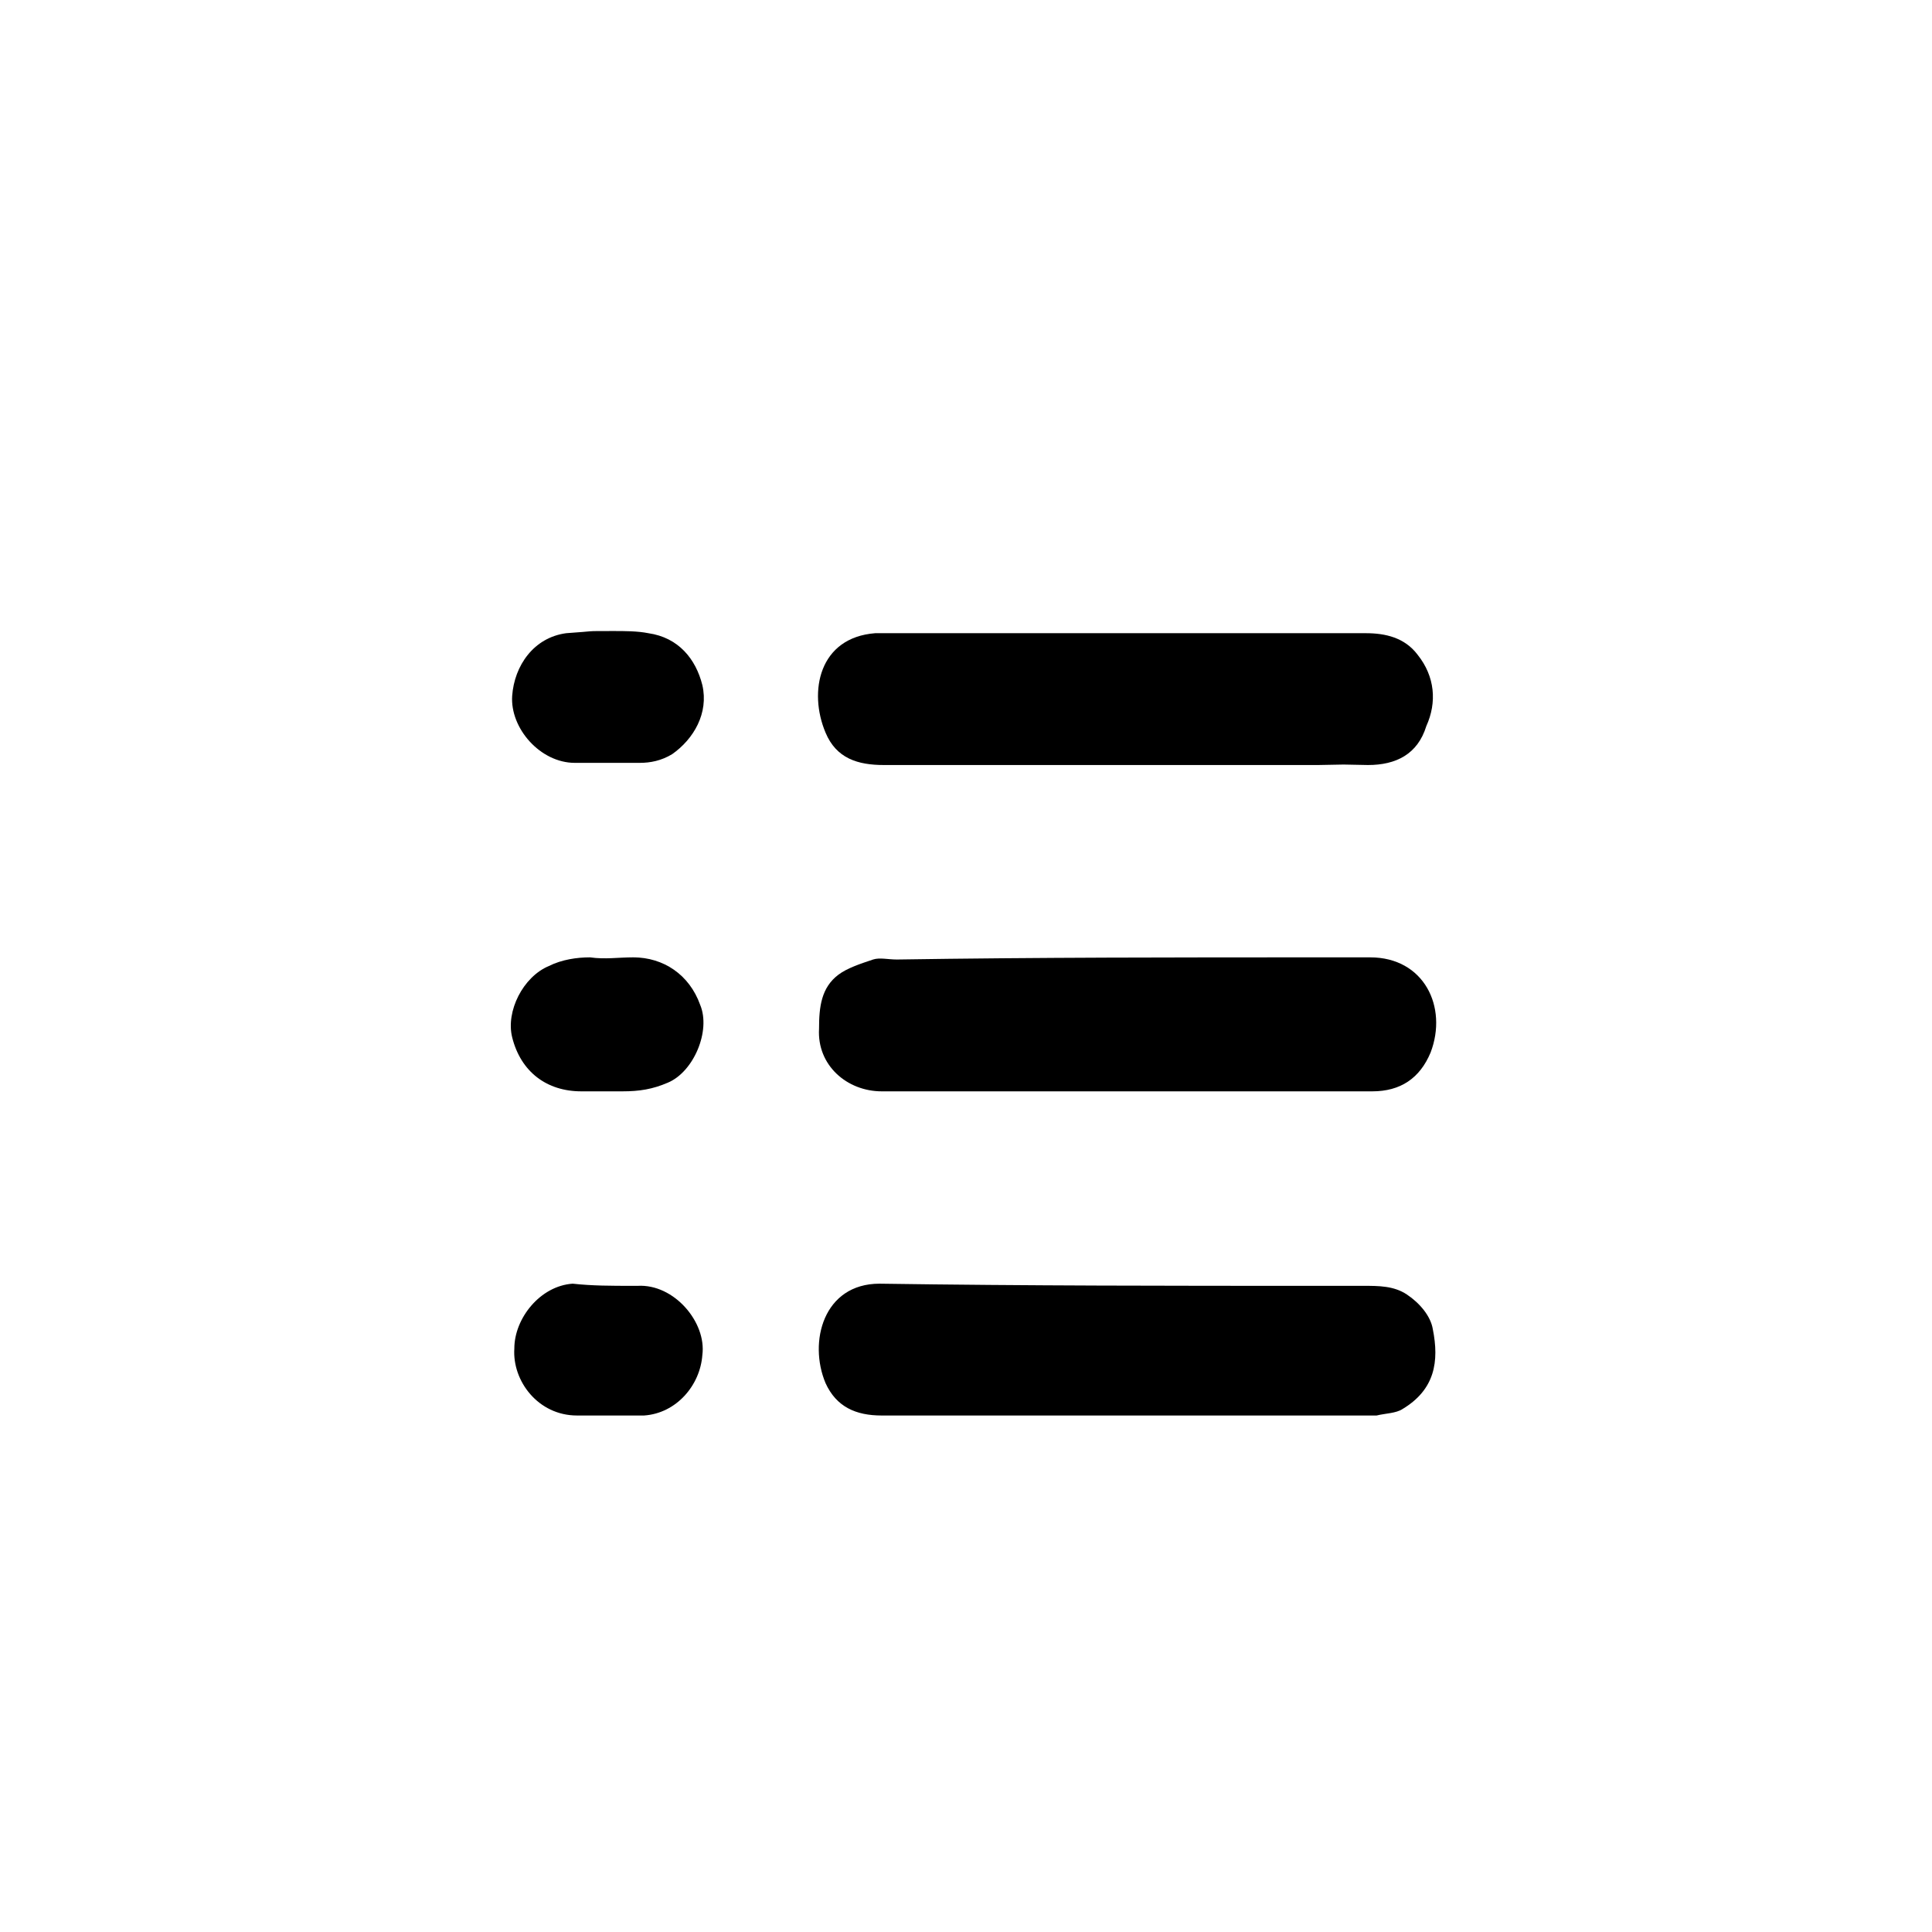
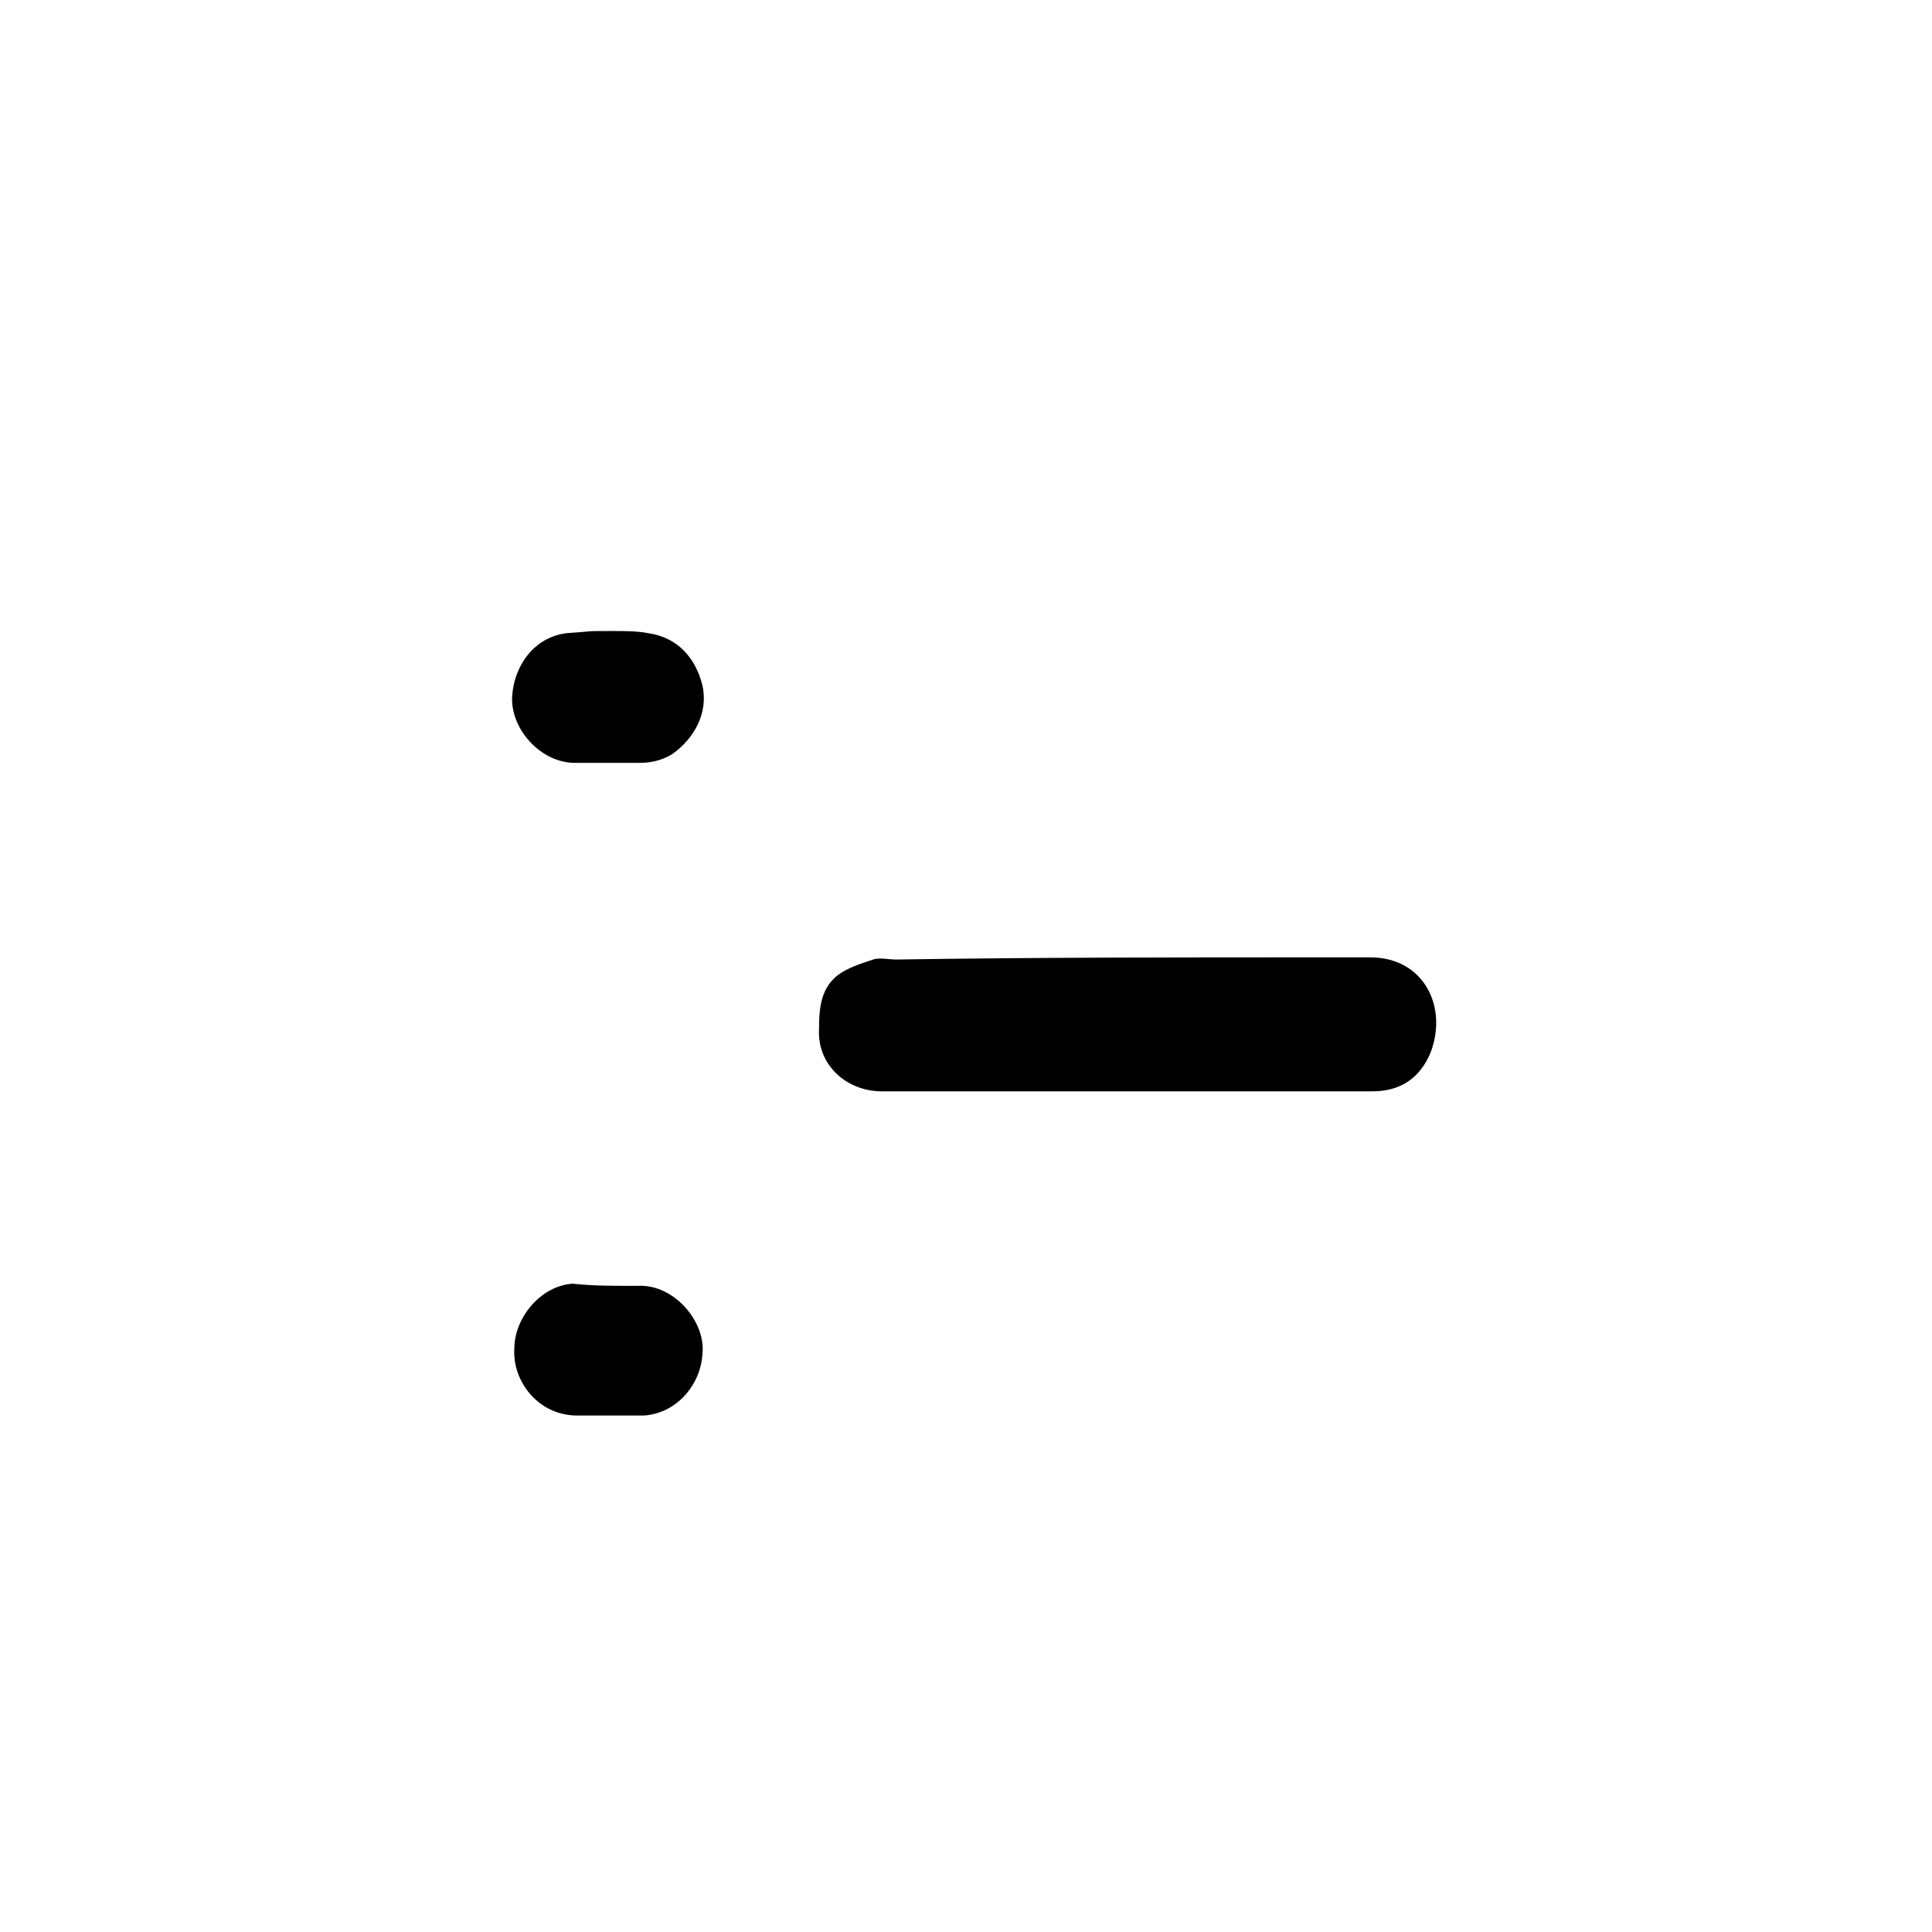
<svg xmlns="http://www.w3.org/2000/svg" version="1.1" id="Layer_1" x="0px" y="0px" viewBox="0 0 89.4 89.4" style="enable-background:new 0 0 89.4 89.4;" xml:space="preserve">
  <style type="text/css">
	.st0{fill:#020203;}
	.st1{fill:#FFFFFF;}
</style>
  <g>
    <path d="M61,44.3c6.7,0-4.3,0,2.4,0c2.5,0,3.6,2.3,2.8,4.4c-0.5,1.2-1.4,1.8-2.7,1.8c-13.5,0-9.2,0-22.7,0c-1.6,0-3-1.2-2.9-2.9   c0-1,0.1-1.9,0.9-2.5c0.4-0.3,1-0.5,1.6-0.7c0.3-0.1,0.7,0,1.1,0C48,44.3,54.5,44.3,61,44.3C61,44.3,61,44.3,61,44.3z" />
-     <path d="M61,59.5c6.6,0-4.5,0,2.1,0c0.7,0,1.4,0,2,0.4c0.6,0.4,1.1,1,1.2,1.6c0.3,1.5,0.1,2.8-1.4,3.7c-0.3,0.2-0.8,0.2-1.2,0.3   c-0.6,0-1.1,0-1.7,0c-13,0-8.3,0-21.2,0c-1.2,0-2.1-0.4-2.6-1.5c-0.8-1.9-0.1-4.6,2.5-4.6C47.5,59.5,54.3,59.5,61,59.5   C61,59.5,61,59.5,61,59.5z" />
-     <path d="M61,35.4c-6.7,0-13.4,0-20.1,0c-1.2,0-2.2-0.3-2.7-1.5c-0.8-1.9-0.3-4.4,2.3-4.6c0.1,0,0.3,0,0.4,0c13.3,0,9,0,22.3,0   c0.9,0,1.8,0.2,2.4,1c0.8,1,0.9,2.2,0.4,3.3c-0.4,1.3-1.4,1.8-2.7,1.8C56.8,35.3,67.7,35.3,61,35.4C61,35.3,61,35.3,61,35.4z" />
-     <path d="M29.3,44.3C30,44.3,28.4,44.4,29.3,44.3c1.4,0,2.6,0.8,3.1,2.2c0.5,1.2-0.3,3.1-1.5,3.6c-0.7,0.3-1.3,0.4-2.1,0.4   c-1.4,0-0.5,0-1.9,0c-1.6,0-2.8-0.9-3.2-2.5c-0.3-1.2,0.5-2.8,1.7-3.3c0.6-0.3,1.3-0.4,1.9-0.4C28,44.4,28.6,44.3,29.3,44.3z" />
    <path d="M29.3,59.5c0.8,0-0.6,0,0.2,0c1.7-0.1,3.2,1.7,3,3.2c-0.1,1.4-1.2,2.7-2.7,2.8c-1.2,0-0.1,0-1.3,0c-0.6,0-1.2,0-1.8,0   c-1.8,0-3-1.6-2.9-3.1c0-1.4,1.2-2.9,2.7-3C27.4,59.5,28.3,59.5,29.3,59.5C29.3,59.5,29.3,59.5,29.3,59.5z" />
    <path d="M29.3,35.3c-0.9,0-1.8,0-2.7,0c-1.6,0-3-1.6-2.9-3.1c0.1-1.4,1-2.7,2.5-2.9c1.5-0.1,0.7-0.1,2.2-0.1c0.5,0,1.1,0,1.6,0.1   c1.4,0.2,2.2,1.2,2.5,2.4c0.3,1.3-0.4,2.5-1.4,3.2c-0.5,0.3-1,0.4-1.5,0.4C28.6,35.3,30.1,35.3,29.3,35.3   C29.3,35.3,29.3,35.3,29.3,35.3z" />
  </g>
</svg>